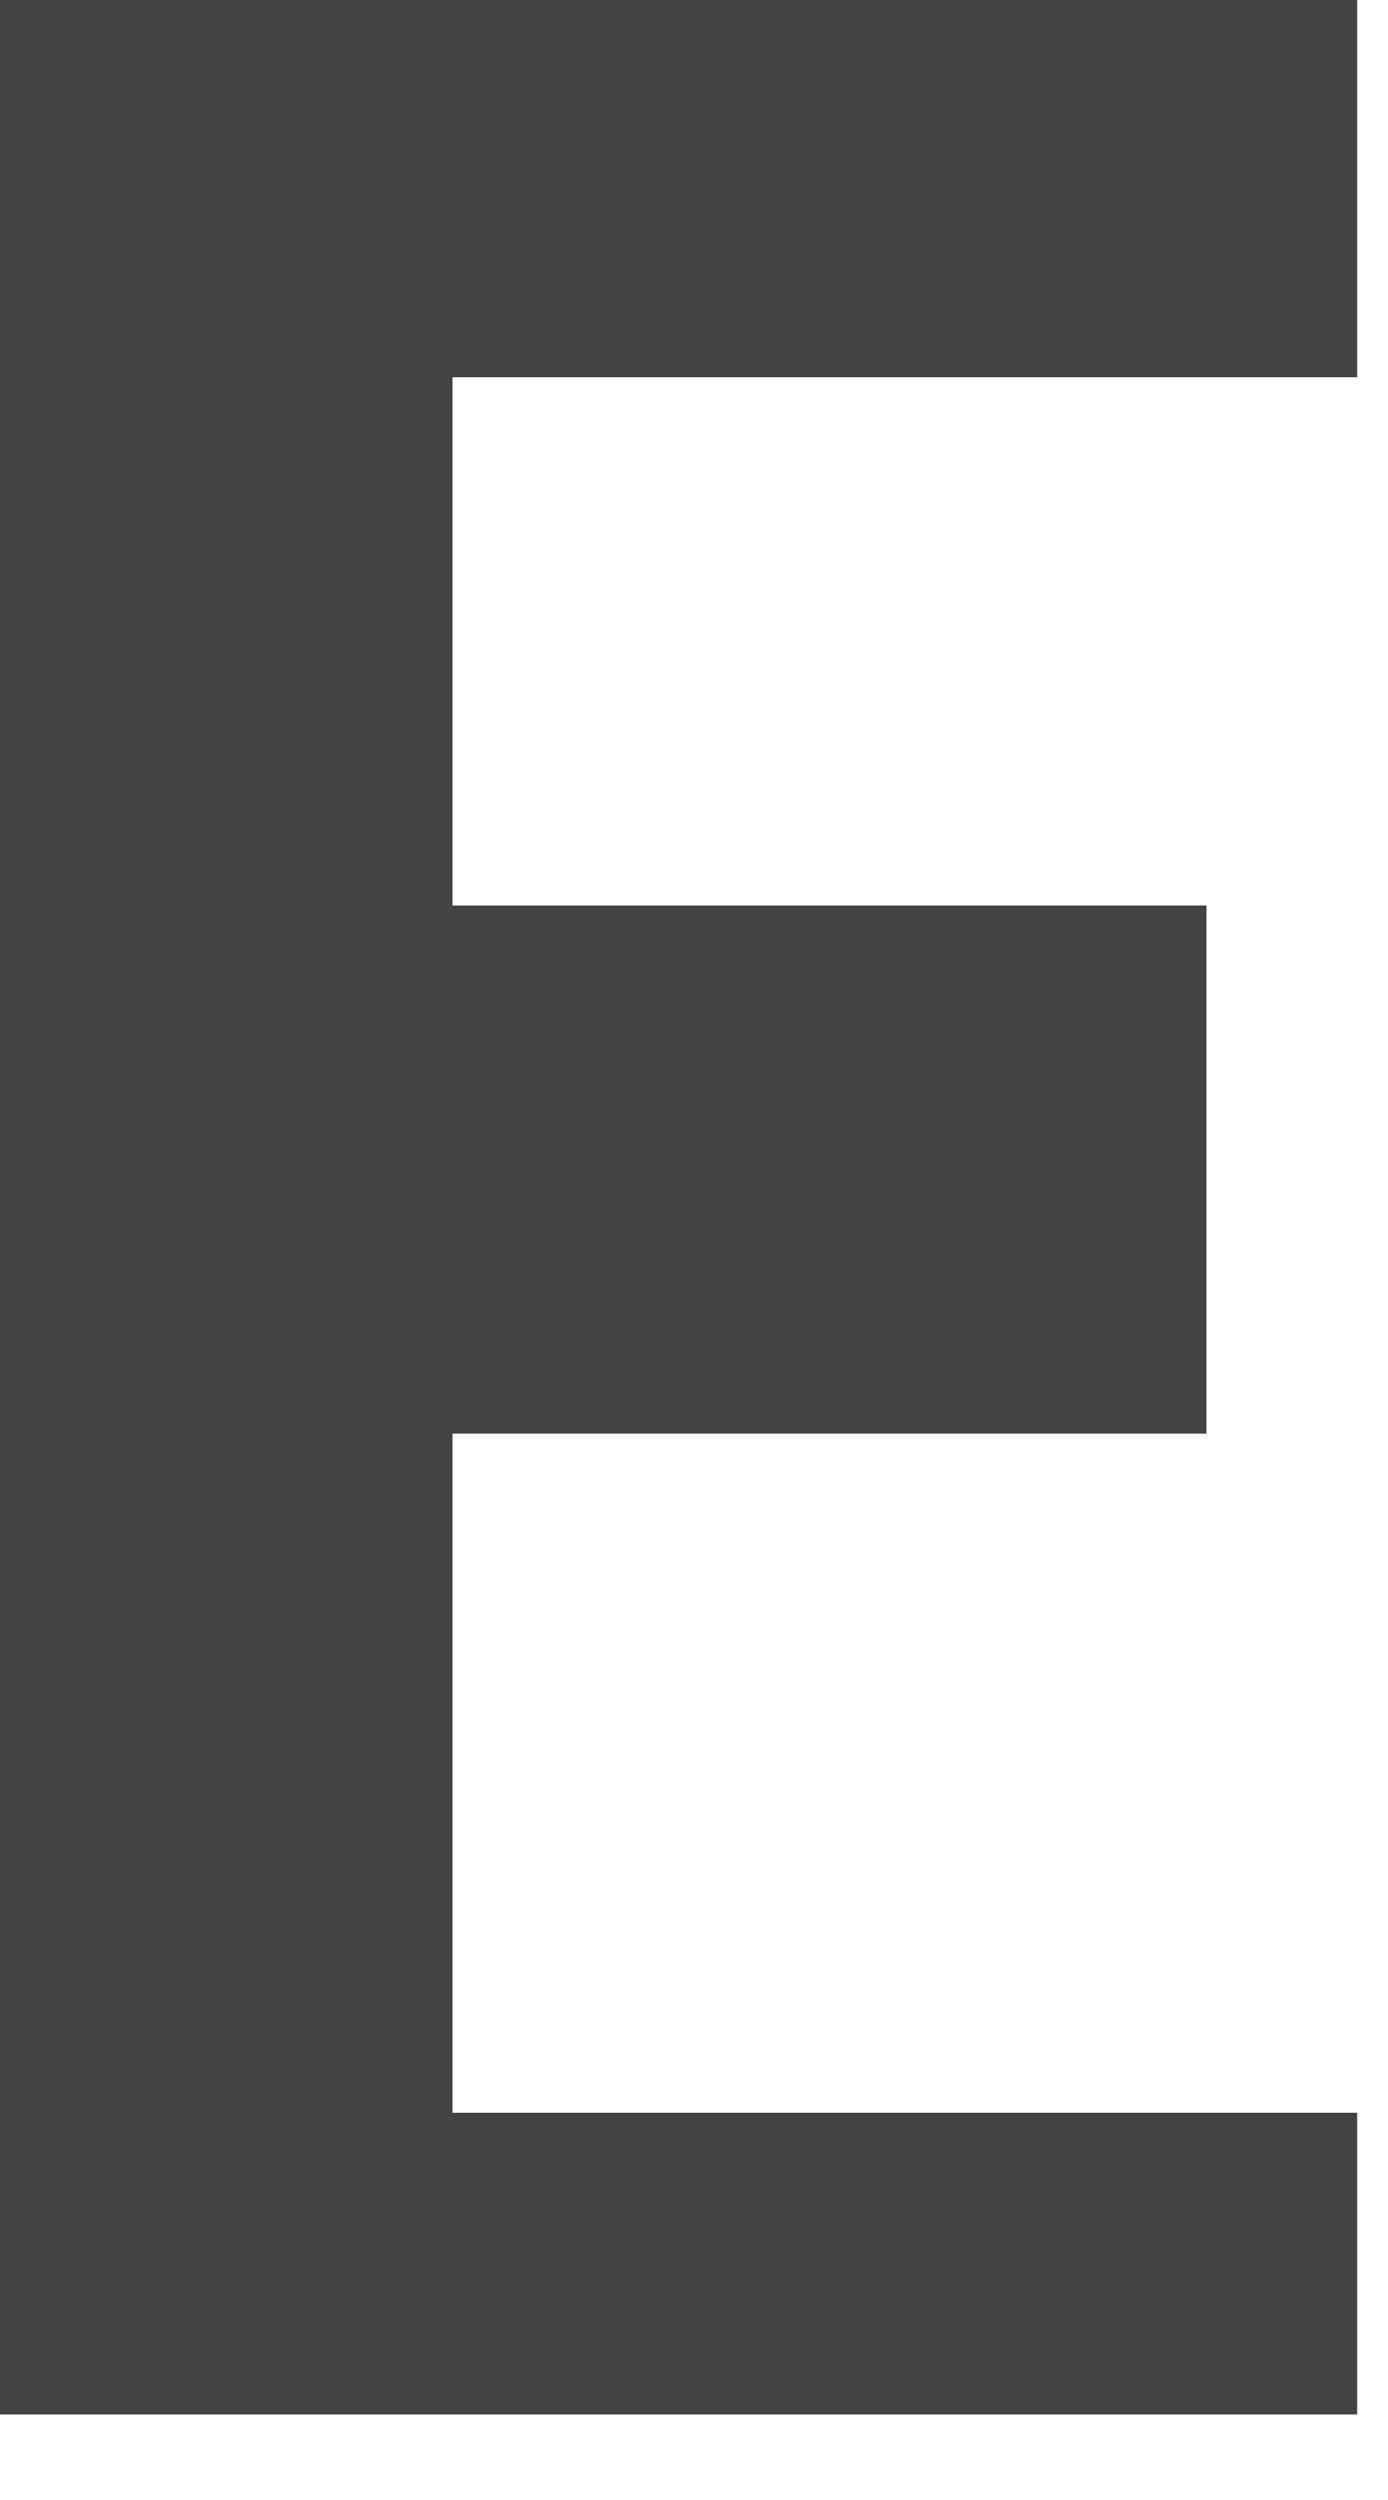
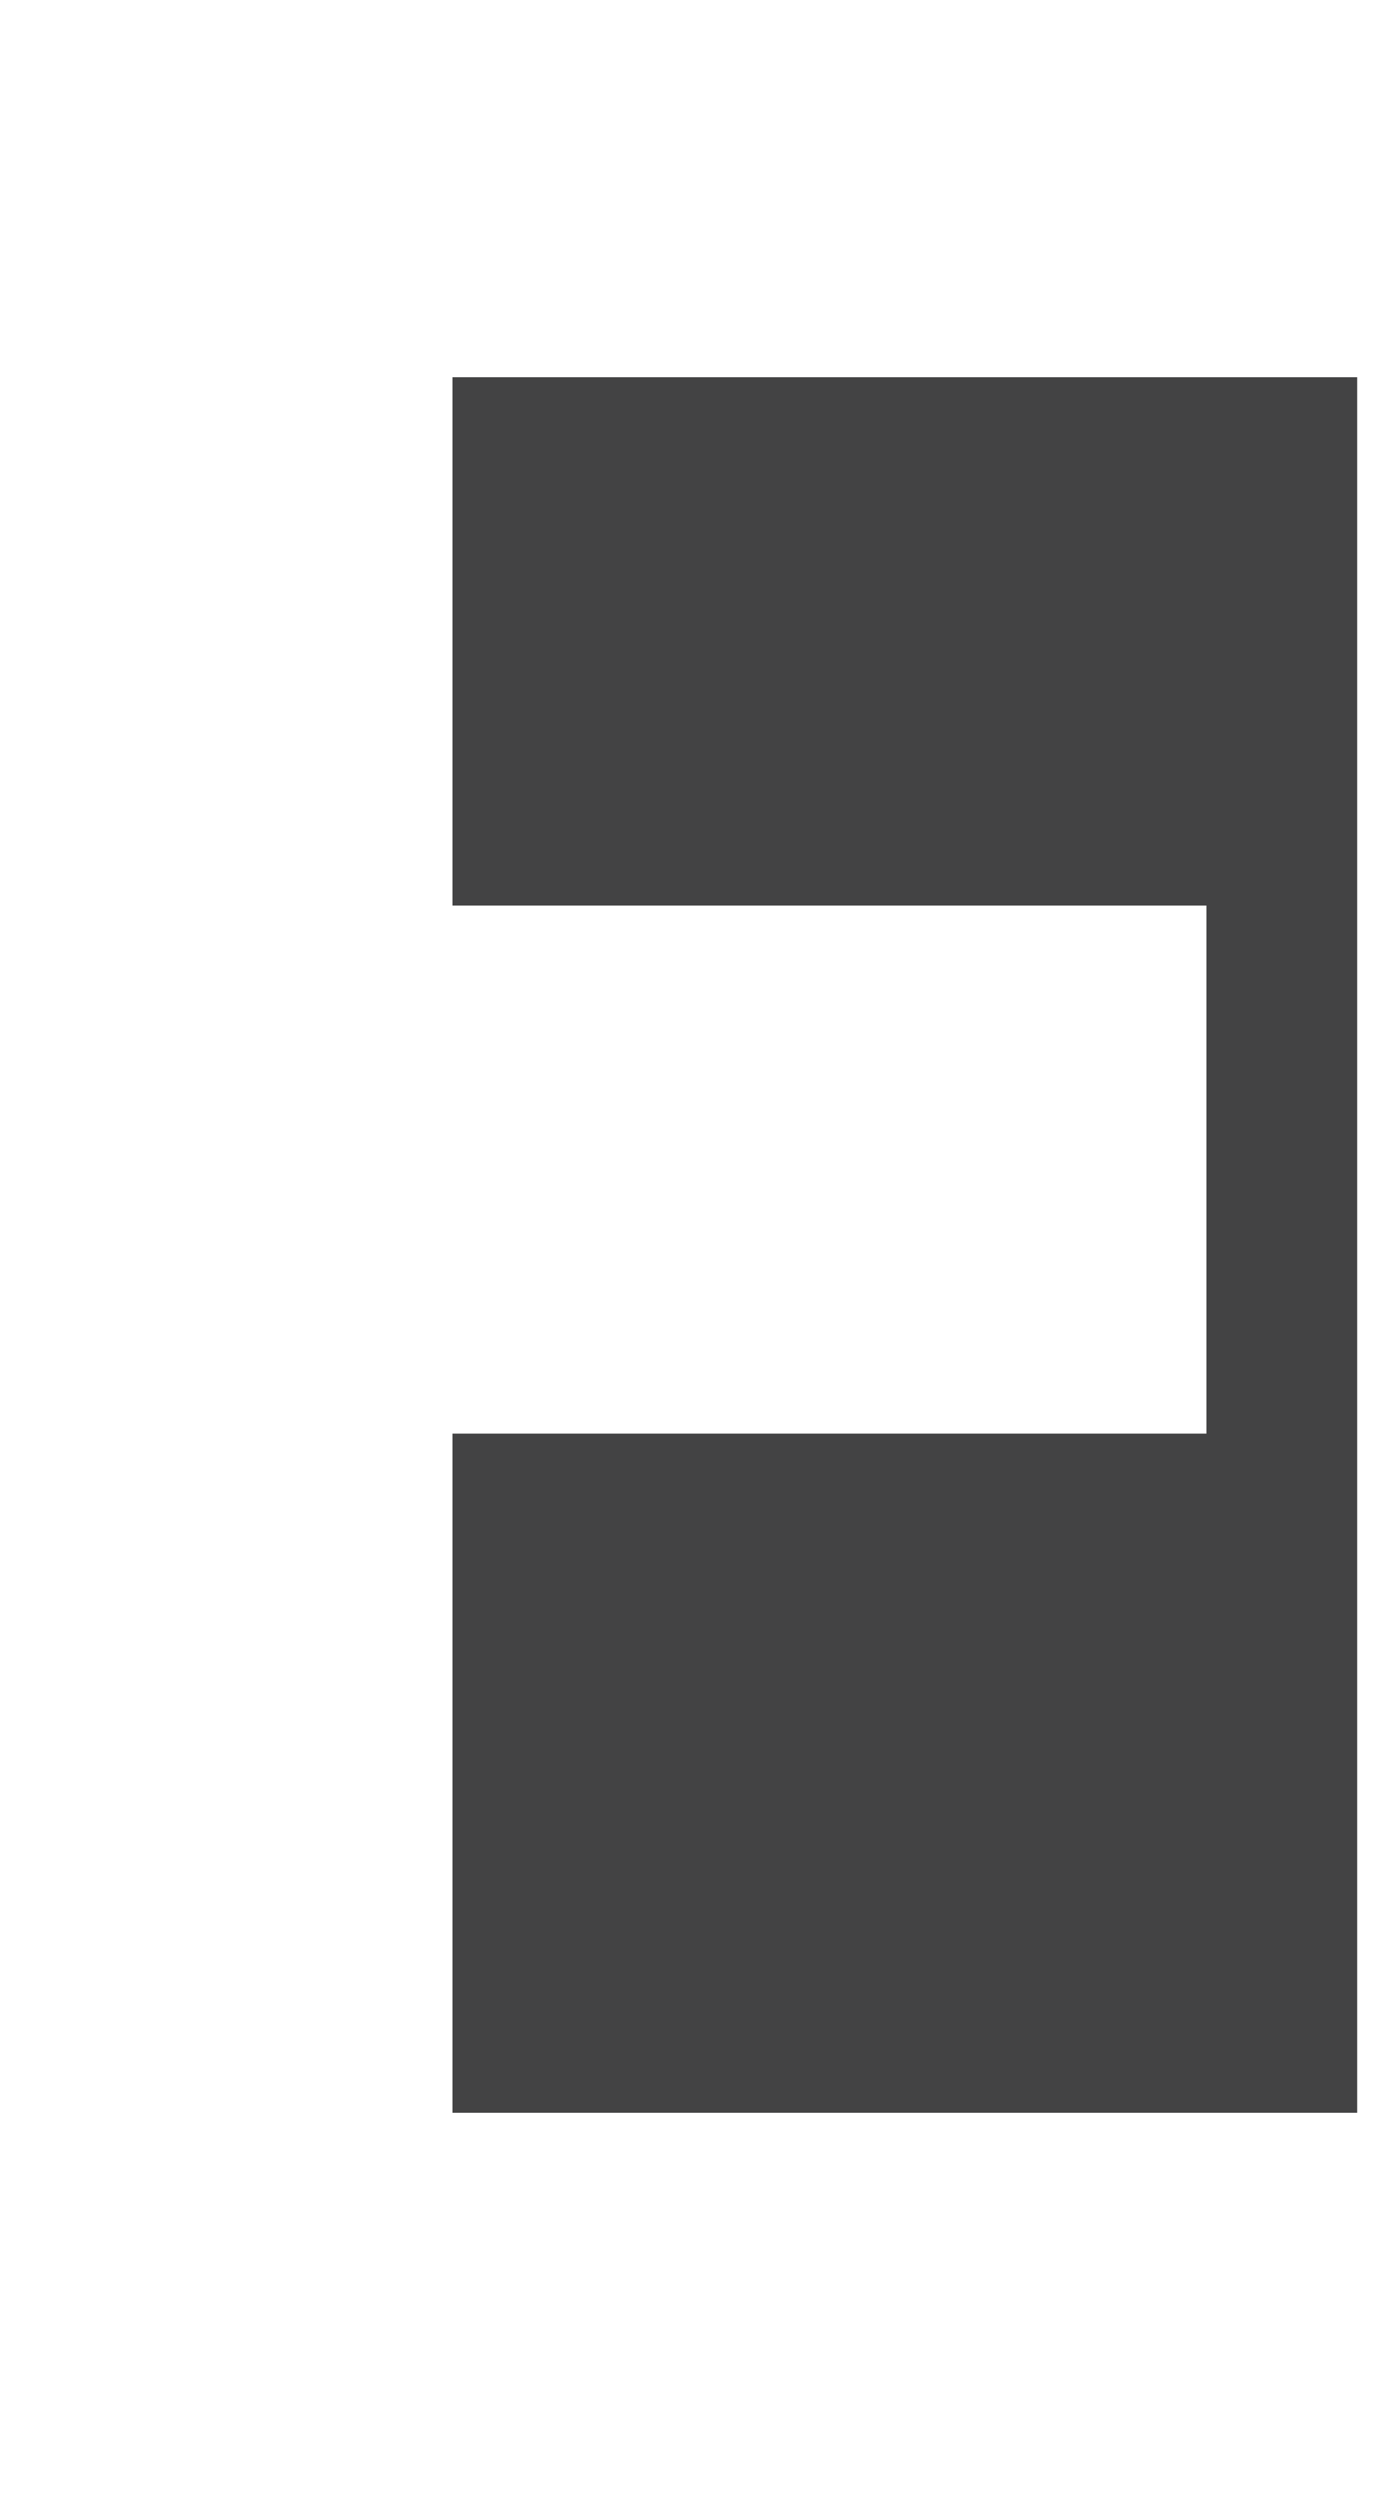
<svg xmlns="http://www.w3.org/2000/svg" fill="none" height="100%" overflow="visible" preserveAspectRatio="none" style="display: block;" viewBox="0 0 5 9" width="100%">
-   <path d="M4.889 1.358V0H0V8.692H4.889V7.606H1.63V5.161H4.346V3.26H1.63V1.358H4.889Z" fill="#434344" id="Vector" />
+   <path d="M4.889 1.358V0V8.692H4.889V7.606H1.63V5.161H4.346V3.26H1.63V1.358H4.889Z" fill="#434344" id="Vector" />
</svg>